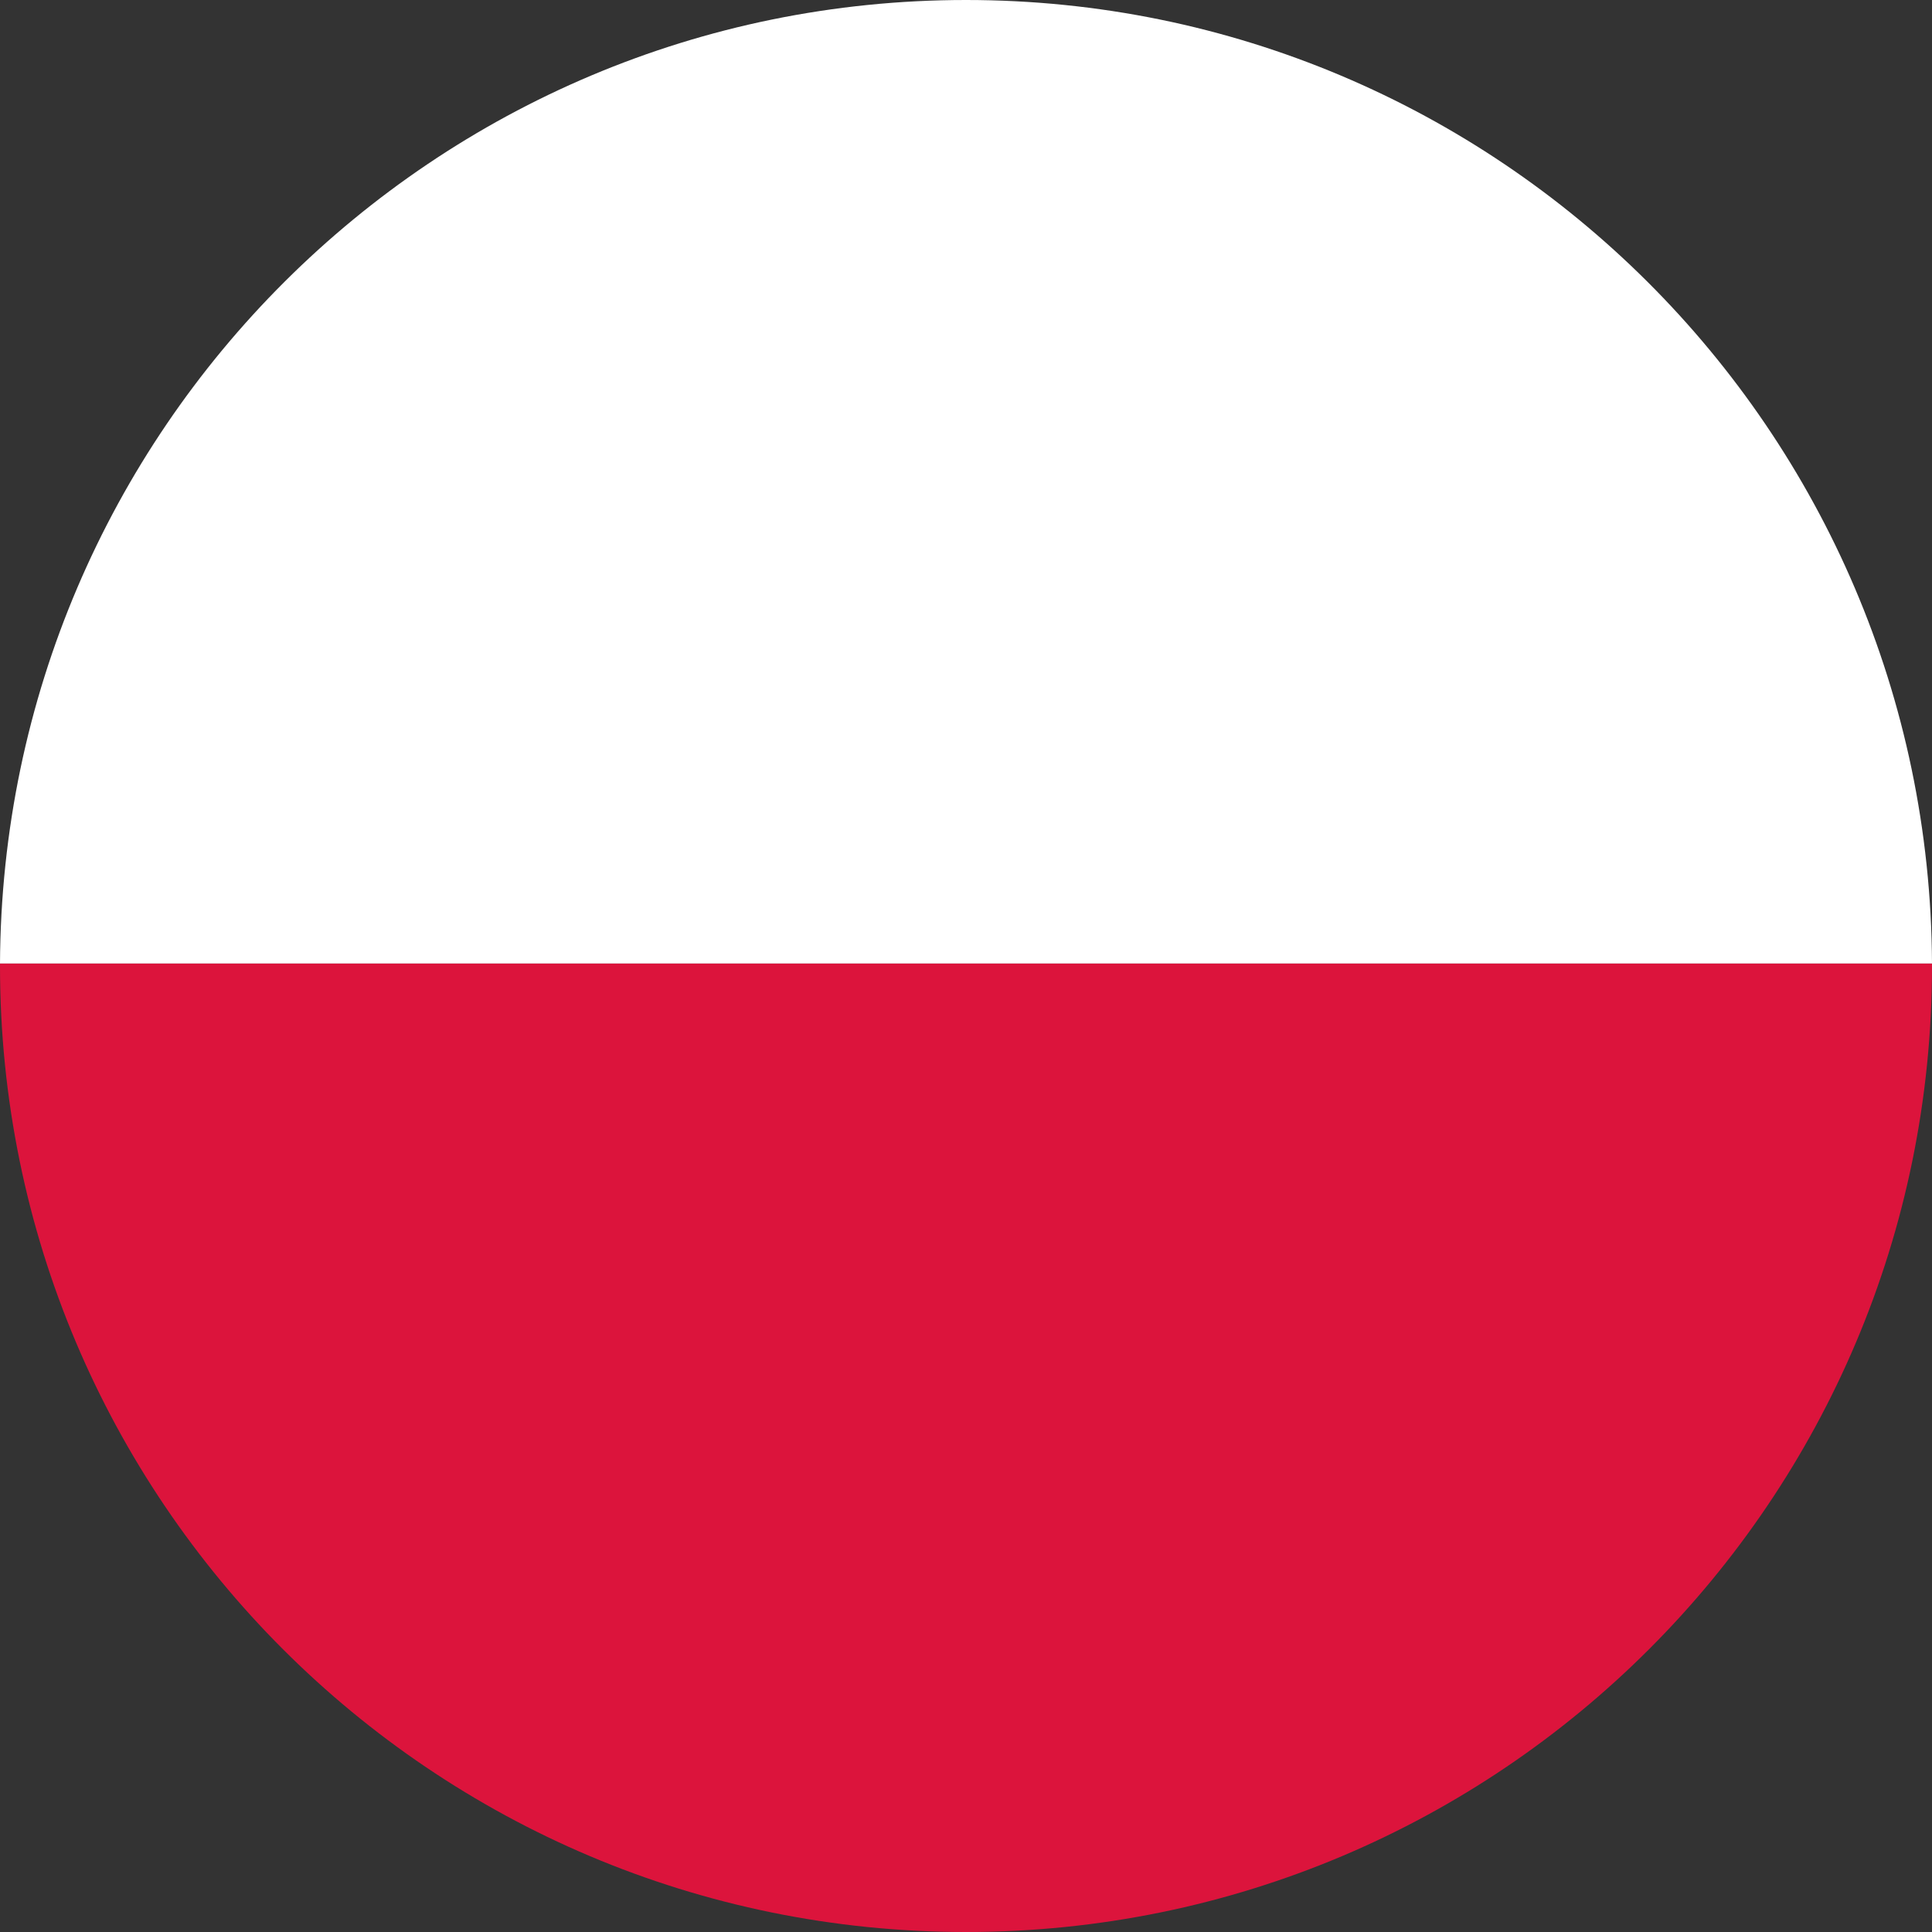
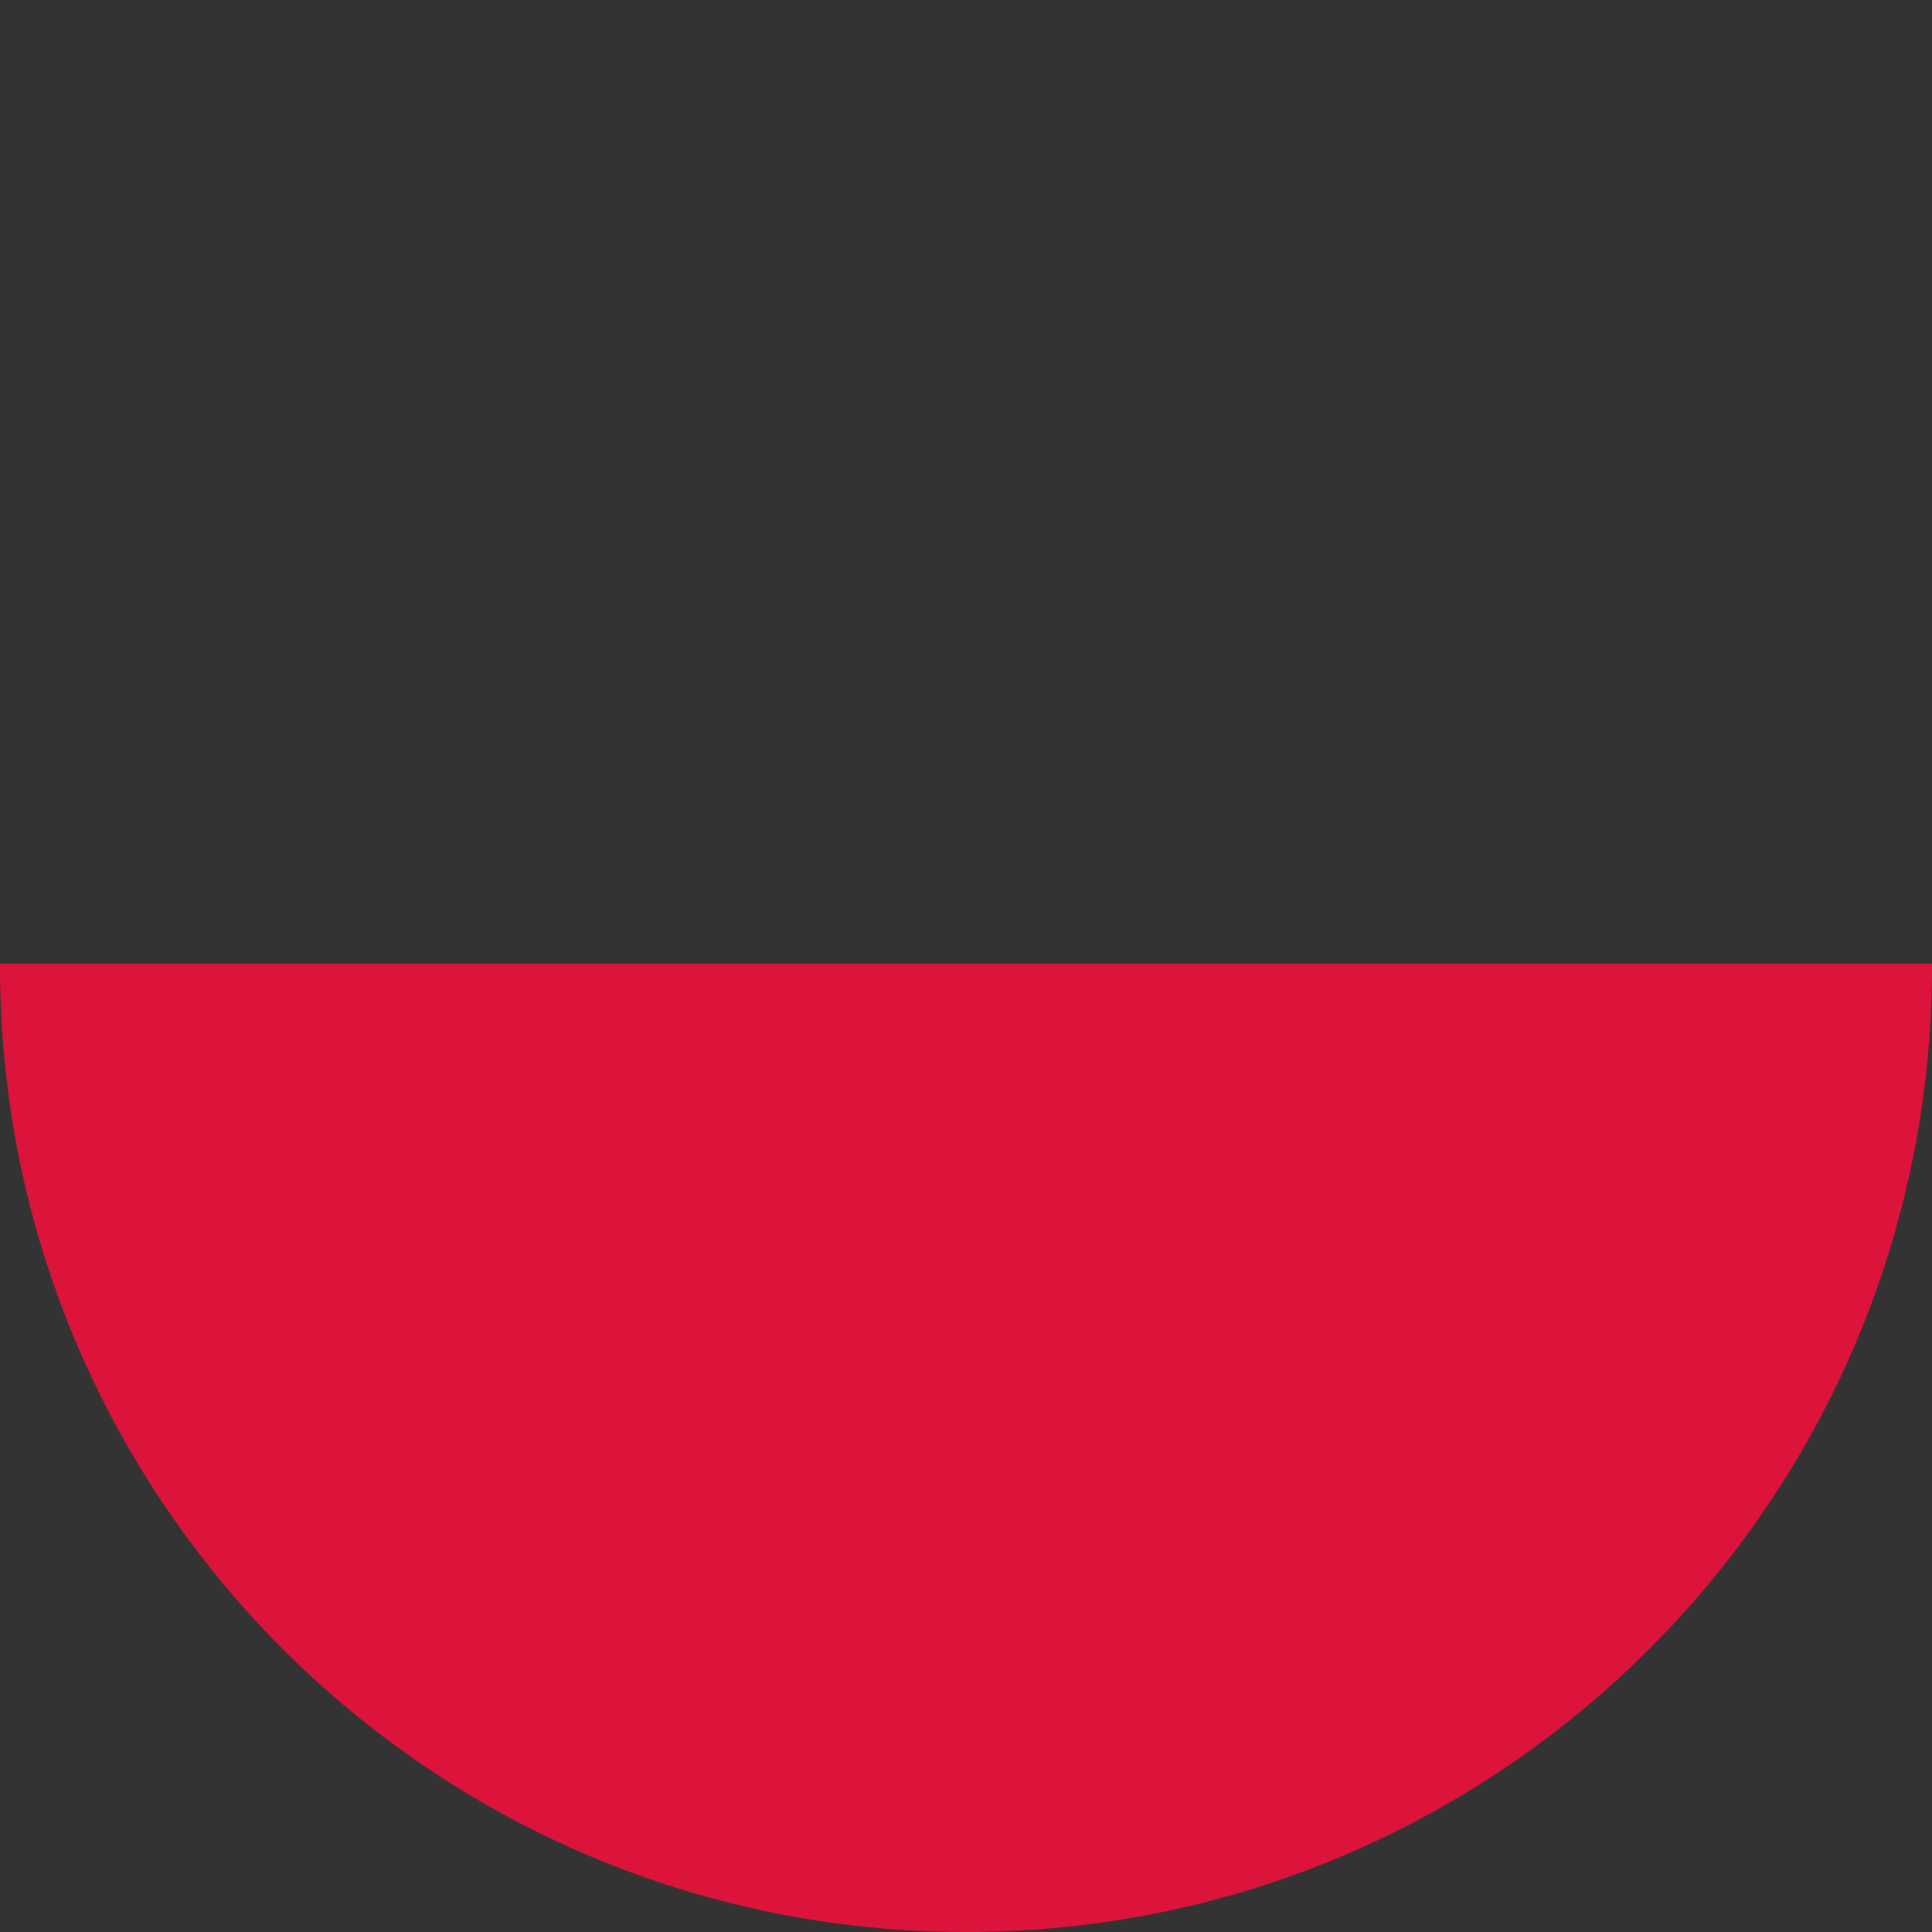
<svg xmlns="http://www.w3.org/2000/svg" version="1.1" id="Layer_1" x="0px" y="0px" viewBox="0 0 80 80" style="enable-background:new 0 0 80 80;" xml:space="preserve">
  <rect x="0" y="0" width="80" height="80" fill="#333333" stroke="none" />
  <style type="text/css">
	.st0{fill:#FFFFFF;}
	.st1{fill:#DC143C;}
</style>
  <g>
-     <path class="st0" d="M40,0C18,0,0.1,17.8,0,39.9h80C79.9,17.8,62,0,40,0z" />
    <path class="st1" d="M0,40c0,22.1,17.9,40,40,40s40-17.9,40-40c0,0,0-0.1,0-0.1H0C0,39.9,0,40,0,40z" />
  </g>
</svg>